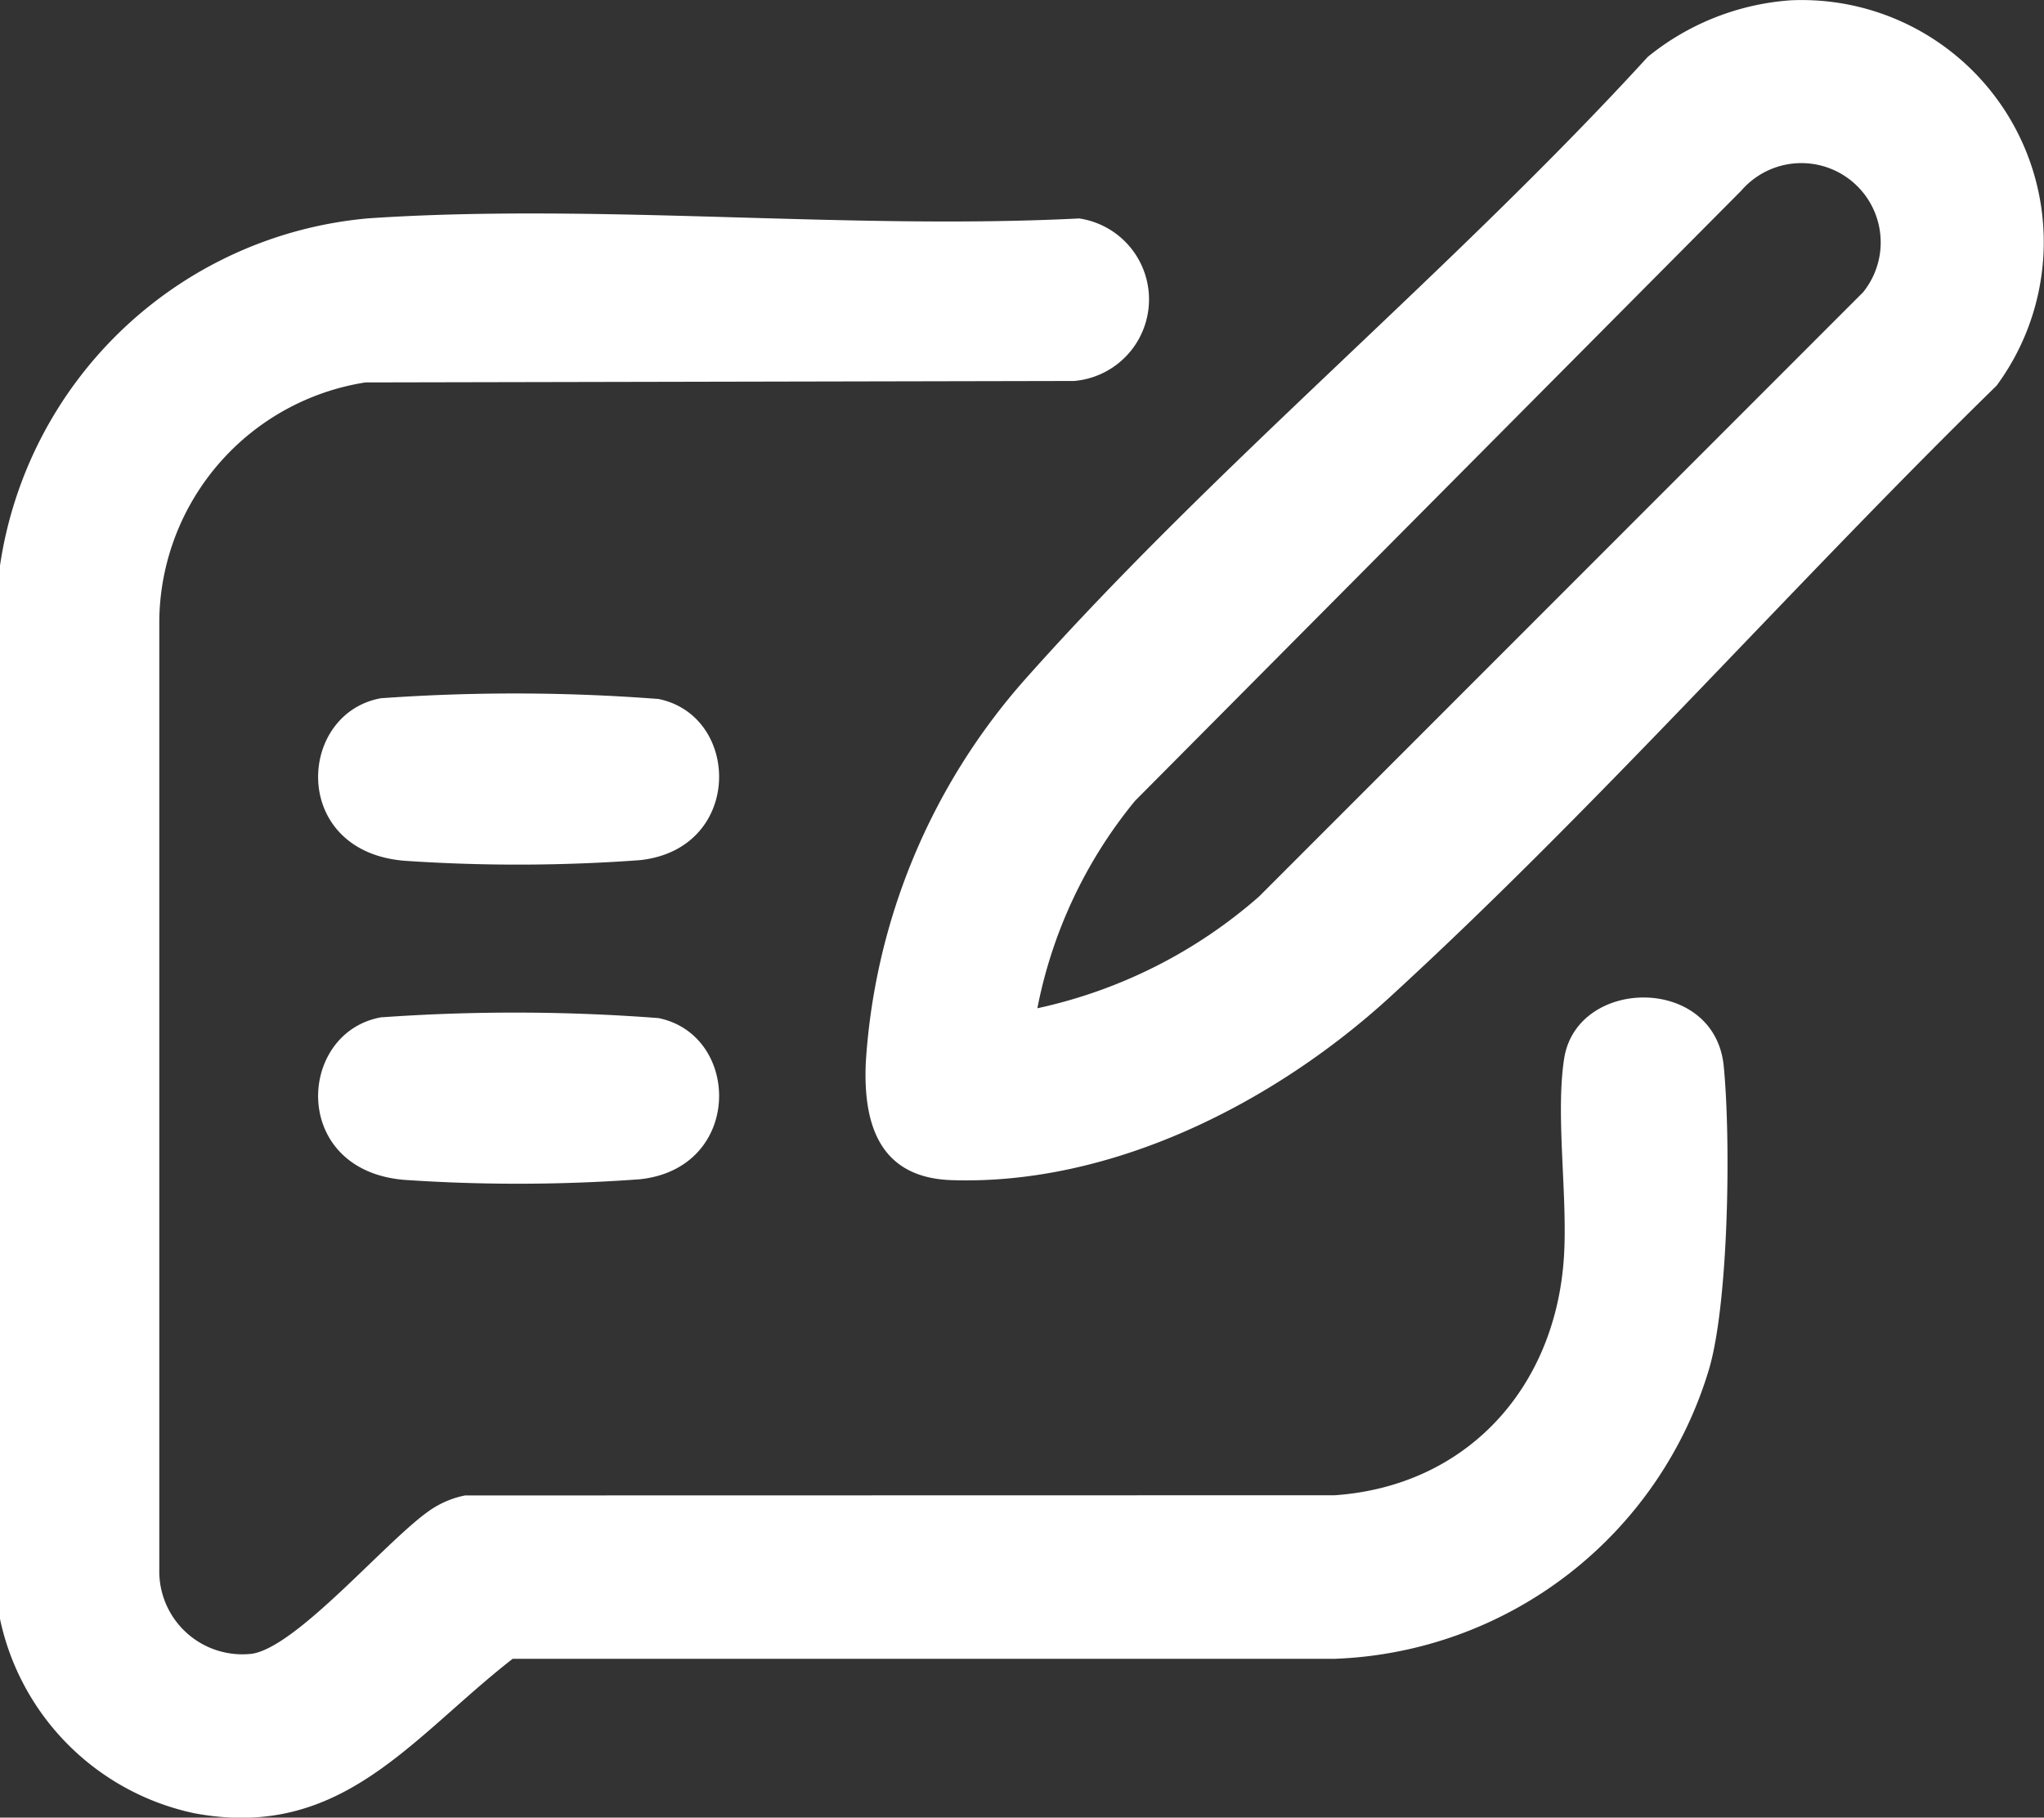
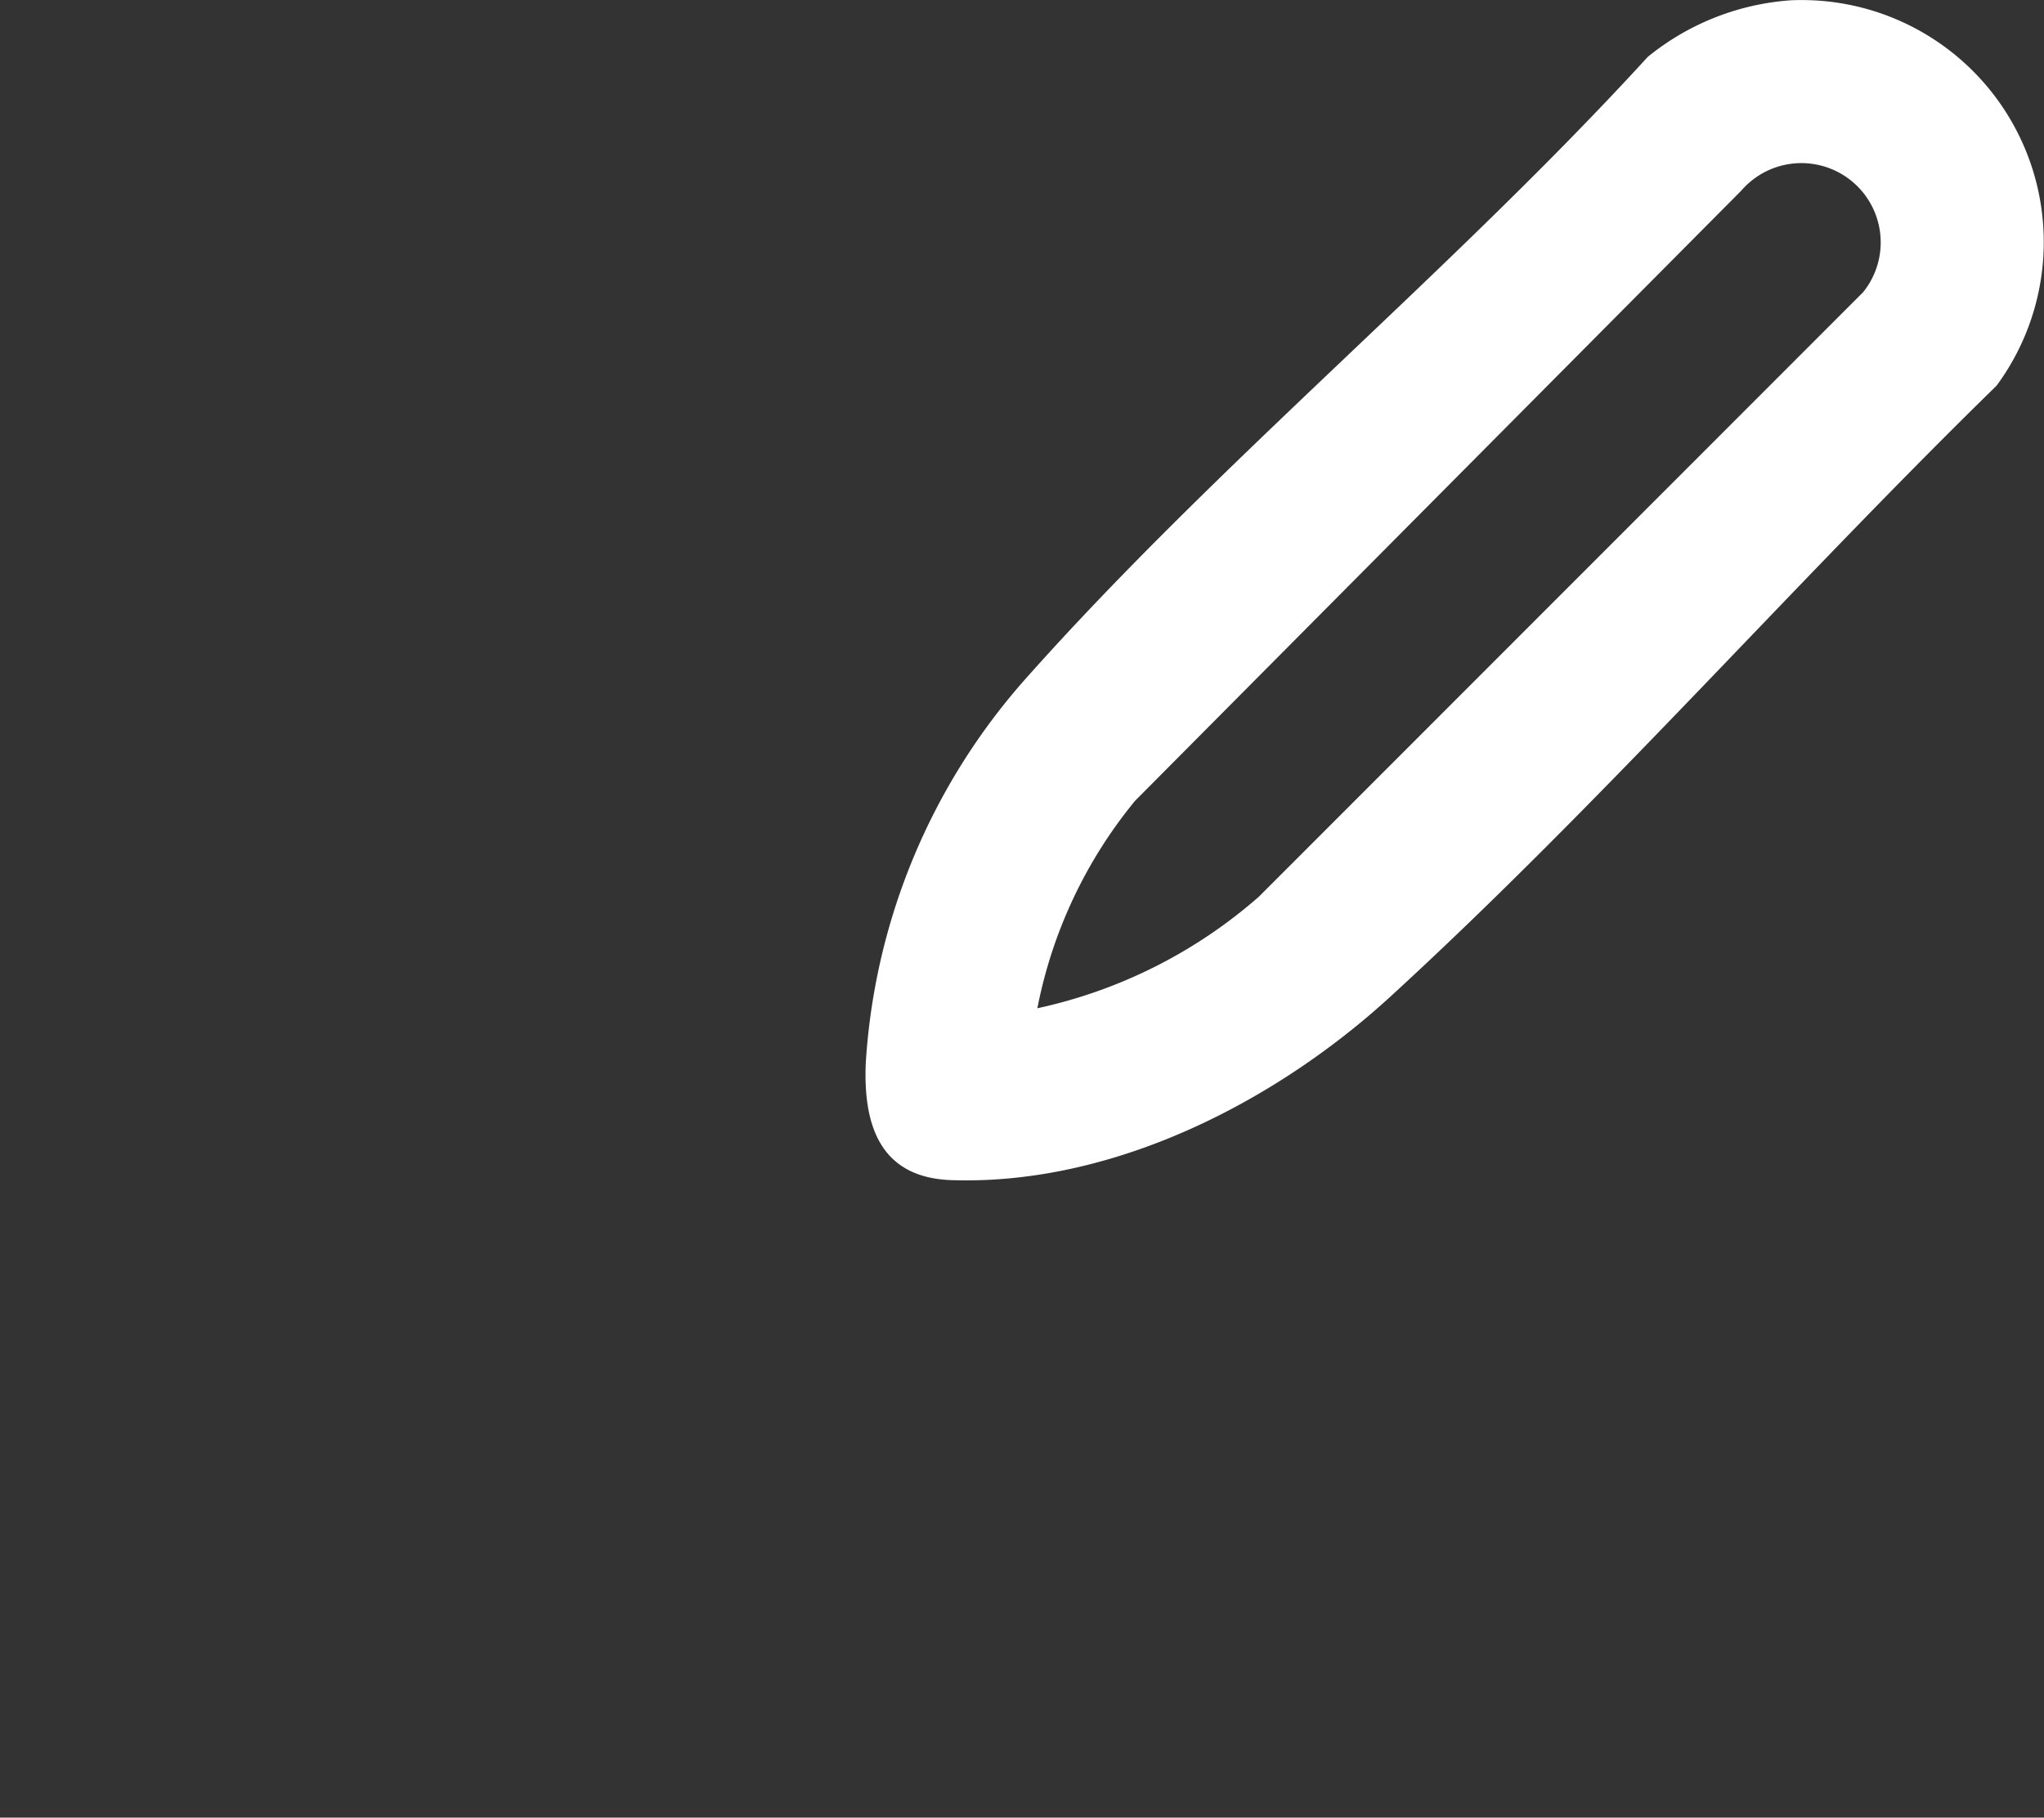
<svg xmlns="http://www.w3.org/2000/svg" id="Grupo_29" data-name="Grupo 29" width="79.884" height="71.051" viewBox="0 0 79.884 71.051">
  <rect x="0" y="0" width="79.884" height="71.051" fill="#333333" stroke="none" />
  <defs>
    <clipPath id="clip-path">
      <rect id="Rectángulo_75" data-name="Rectángulo 75" width="79.884" height="71.051" fill="#fff" />
    </clipPath>
  </defs>
  <g id="Grupo_28" data-name="Grupo 28" clip-path="url(#clip-path)">
-     <path id="Trazado_77" data-name="Trazado 77" d="M0,108.341V67.175A15.972,15.972,0,0,1,14.417,53.6c9.007-.6,18.685.466,27.763.006a3.2,3.2,0,0,1-.2,6.353l-27.7.057a9.533,9.533,0,0,0-8.054,9.255V106.4a3.246,3.246,0,0,0,3.633,3.31c1.762-.286,5.208-4.385,6.9-5.576a3.689,3.689,0,0,1,1.417-.611l33.986-.007c5.169-.361,8.622-4.2,8.958-9.286.157-2.38-.336-5.568.011-7.786.5-3.19,5.886-3.267,6.236.295.28,2.848.2,9.1-.554,11.78a15.875,15.875,0,0,1-14.651,11.39l-32.126,0c-3.978,3.1-6.689,7.109-12.437,6.038a9.852,9.852,0,0,1-7.6-7.6" transform="translate(0 -45.067)" fill="#fff" />
    <path id="Trazado_78" data-name="Trazado 78" d="M252.667.012a9.461,9.461,0,0,1,8.048,15.064c-7.927,7.744-15.527,16.4-23.684,23.876-4.514,4.138-10.86,7.388-17.158,7.179-2.822-.094-3.46-2.192-3.35-4.609a24.95,24.95,0,0,1,6.232-14.975c7.472-8.409,16.7-15.977,24.328-24.323A9.949,9.949,0,0,1,252.667.012m-29.438,39.4a19.327,19.327,0,0,0,8.657-4.362L255.5,11.422a3.1,3.1,0,0,0-4.756-3.976l-23.7,23.859a18.274,18.274,0,0,0-3.817,8.11" transform="translate(-182.685 0)" fill="#fff" />
-     <path id="Trazado_79" data-name="Trazado 79" d="M82.079,173.687a73.538,73.538,0,0,1,10.809.032c3.238.666,3.3,5.87-.73,6.3a65.314,65.314,0,0,1-9.186.025c-4.5-.353-4.228-5.8-.893-6.362" transform="translate(-67.15 -146.396)" fill="#fff" />
-     <path id="Trazado_80" data-name="Trazado 80" d="M82.079,253.531a73.538,73.538,0,0,1,10.809.032c3.238.666,3.3,5.87-.73,6.3a65.312,65.312,0,0,1-9.186.025c-4.5-.353-4.228-5.8-.893-6.362" transform="translate(-67.15 -213.766)" fill="#fff" />
  </g>
</svg>